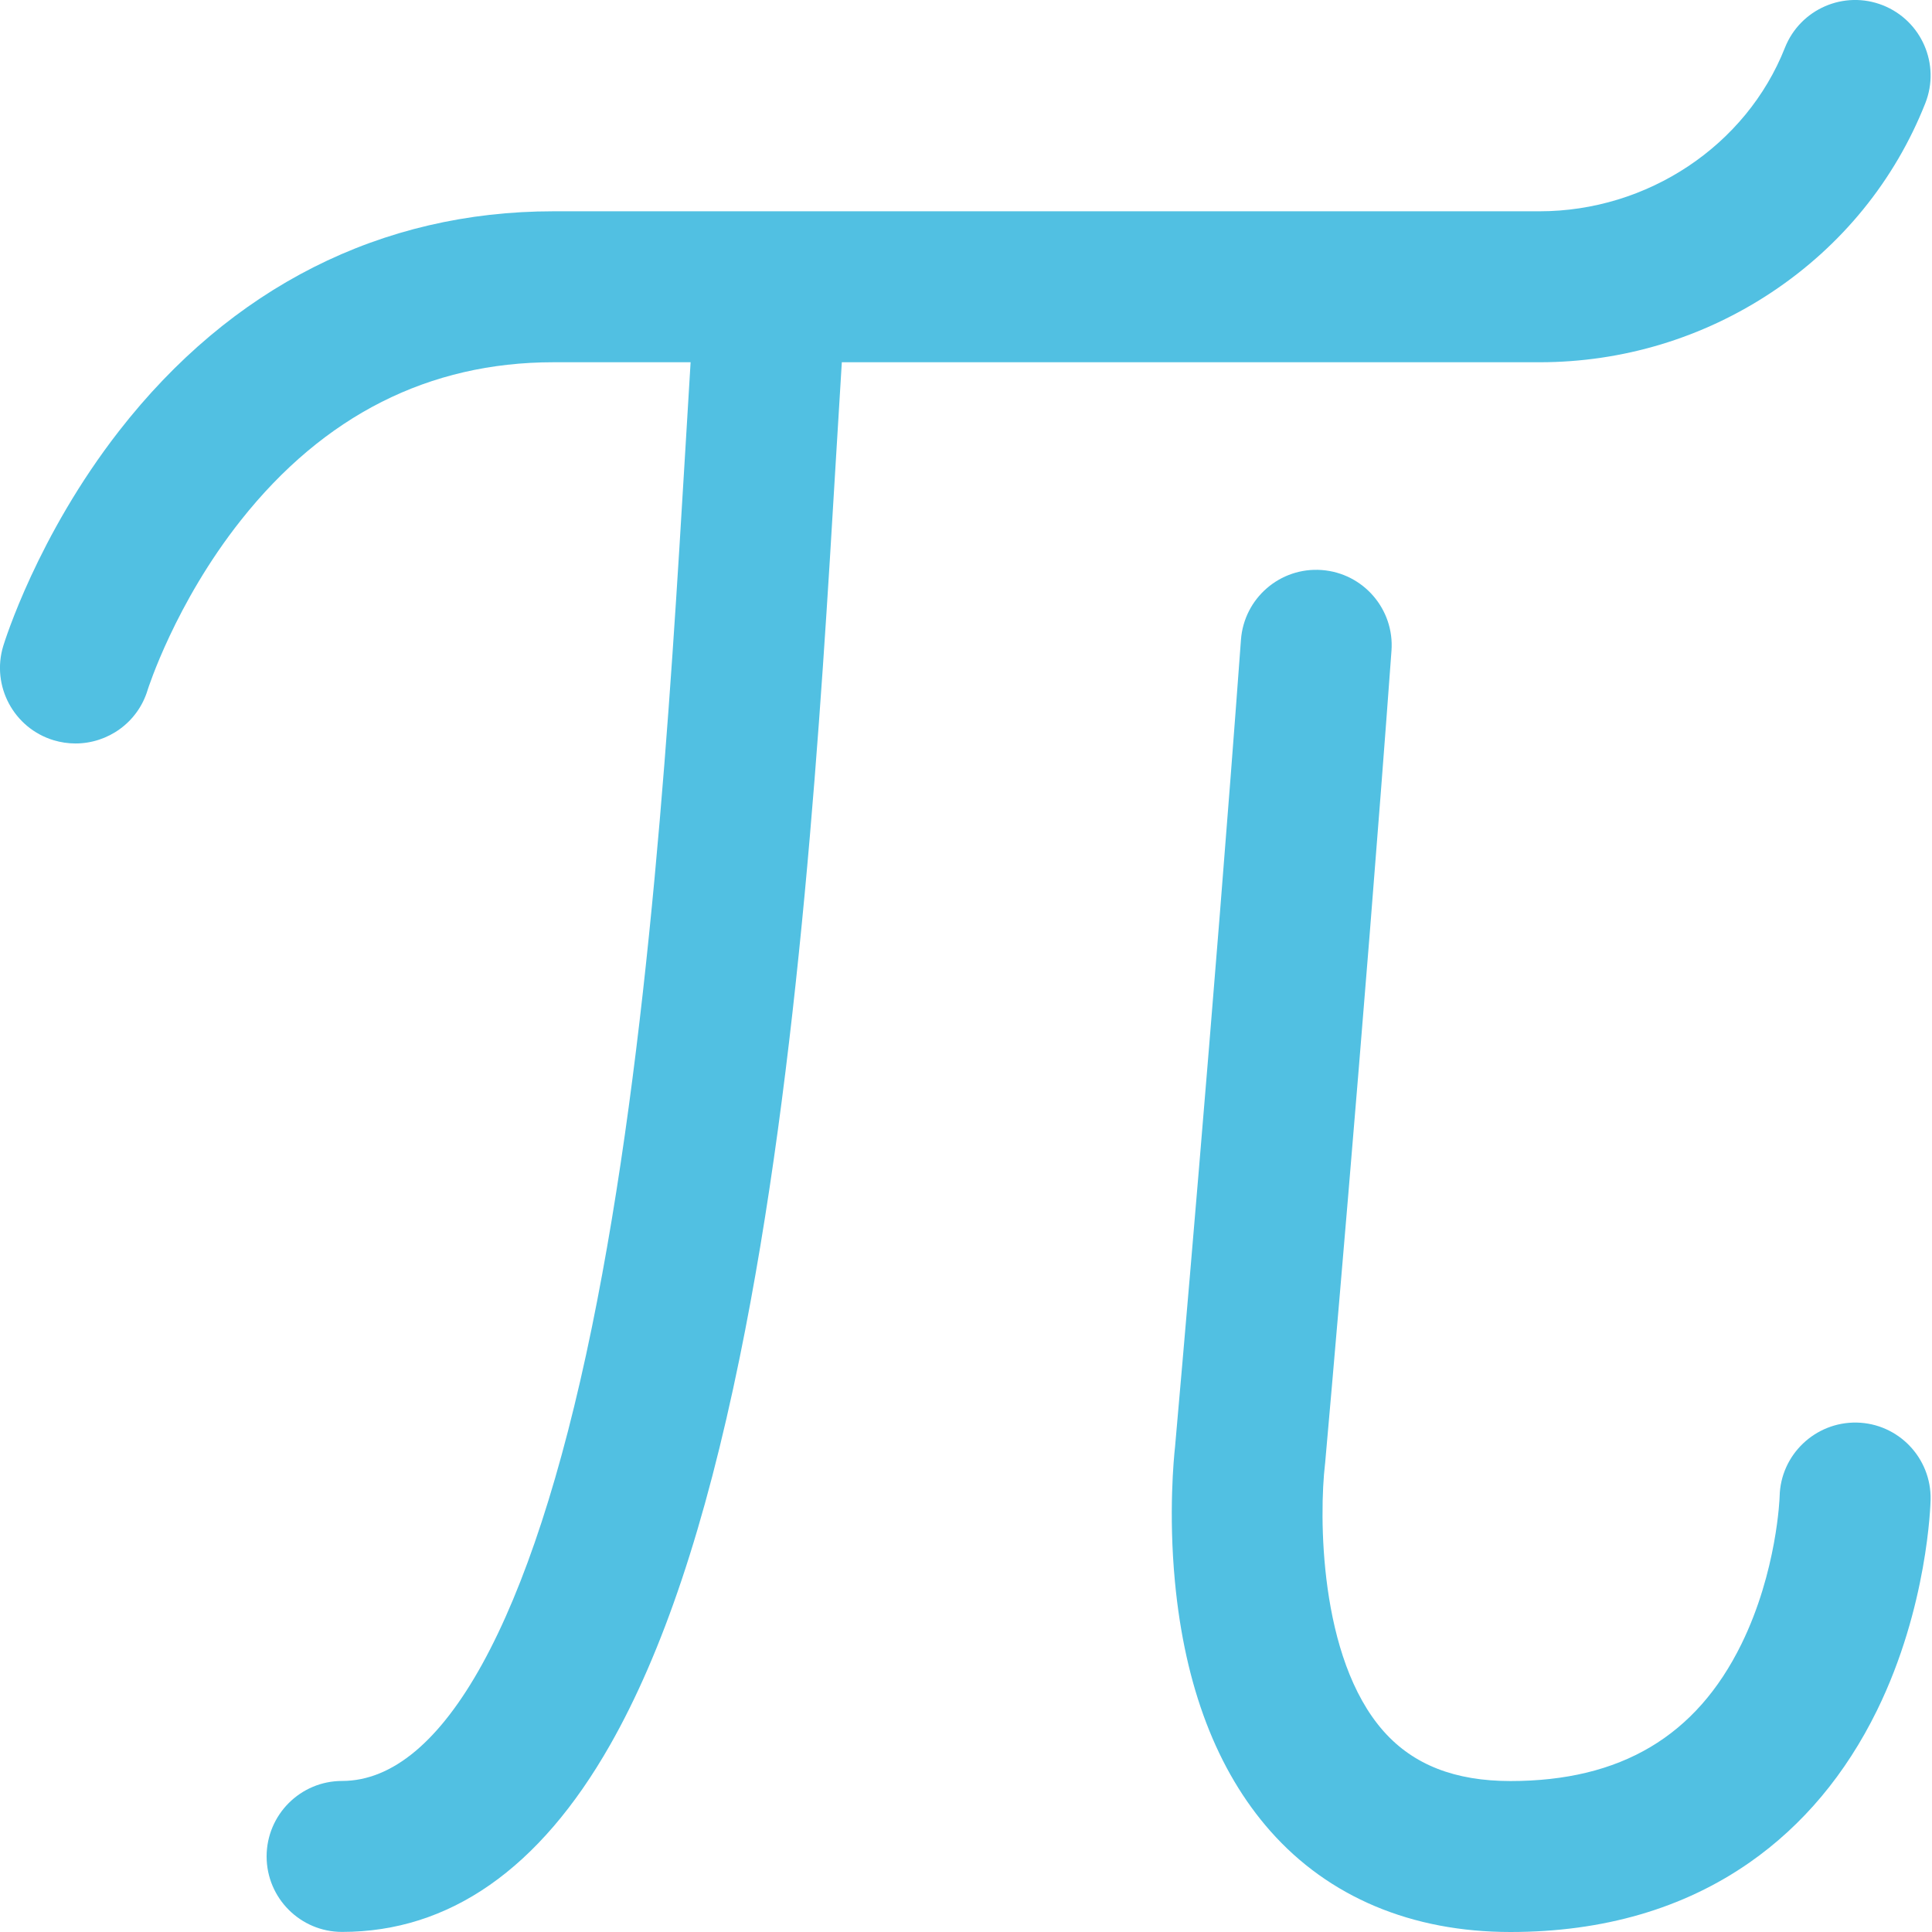
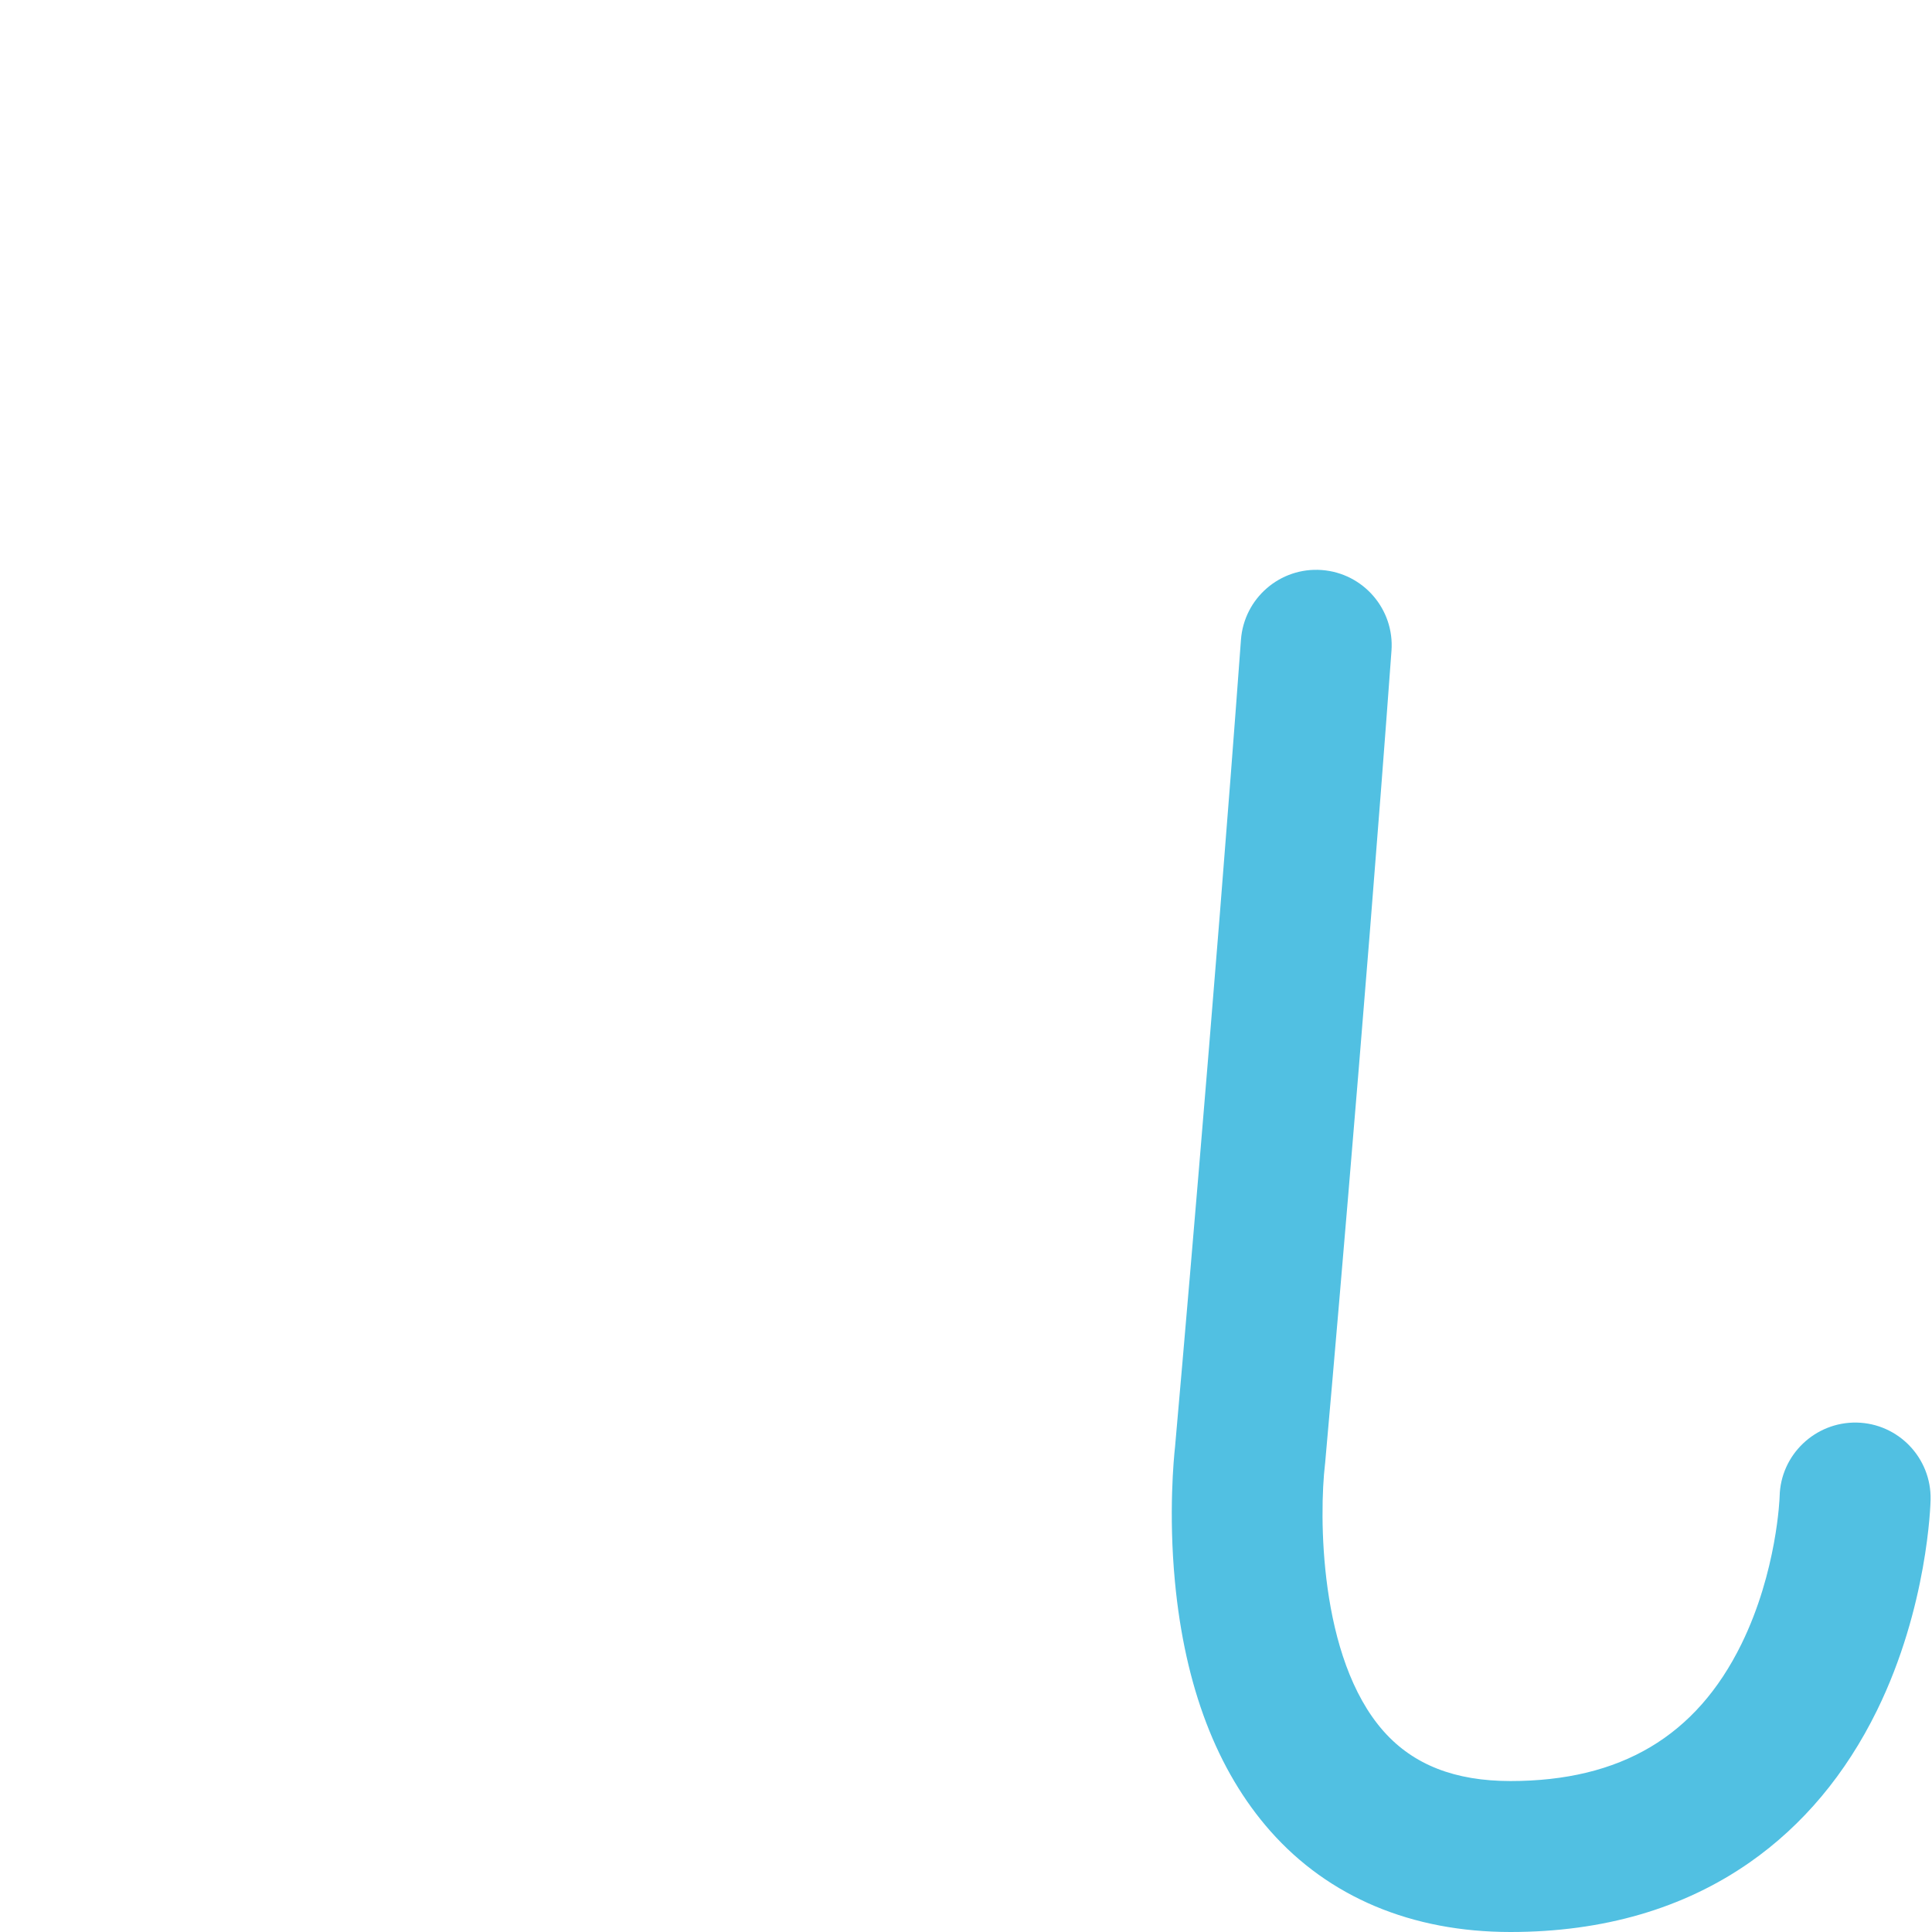
<svg xmlns="http://www.w3.org/2000/svg" width="22" height="22" viewBox="0 0 22 22" fill="none">
  <path d="M21.143 16.199C20.67 16.19 20.275 16.566 20.265 17.04C20.265 17.049 20.236 17.894 19.83 18.721C19.315 19.771 18.454 20.281 17.2 20.281C16.567 20.281 16.095 20.096 15.757 19.716C15.011 18.877 15.022 17.233 15.088 16.673C15.089 16.663 15.091 16.653 15.091 16.643C15.096 16.594 15.536 11.633 15.845 7.411C15.88 6.938 15.524 6.526 15.051 6.491C14.577 6.456 14.166 6.812 14.131 7.285C13.829 11.398 13.404 16.216 13.38 16.48C13.367 16.597 13.305 17.229 13.379 18.009C13.492 19.207 13.858 20.163 14.466 20.851C15.131 21.603 16.076 22 17.2 22C18.255 22 19.172 21.733 19.925 21.207C20.53 20.784 21.017 20.203 21.373 19.478C21.951 18.301 21.983 17.126 21.984 17.077C21.994 16.602 21.617 16.209 21.143 16.199Z" fill="#51C0E2" />
-   <path d="M20.176 3.327C20.973 2.797 21.577 2.053 21.924 1.175C22.098 0.734 21.882 0.235 21.44 0.06C20.999 -0.114 20.5 0.102 20.325 0.544C19.885 1.658 18.762 2.406 17.53 2.406H6.301C4.34 2.406 2.63 3.271 1.356 4.907C0.424 6.104 0.053 7.305 0.037 7.356C-0.101 7.81 0.156 8.291 0.61 8.429C0.693 8.454 0.777 8.466 0.86 8.466C1.228 8.466 1.569 8.228 1.681 7.857C1.684 7.848 1.993 6.87 2.744 5.923C3.689 4.73 4.886 4.125 6.301 4.125H7.864C7.844 4.444 7.824 4.785 7.803 5.139C7.632 7.992 7.399 11.9 6.739 15.118C6.056 18.447 5.046 20.28 3.895 20.28C3.421 20.28 3.036 20.665 3.036 21.14C3.036 21.614 3.421 21.999 3.895 21.999C5.116 21.999 6.143 21.283 6.947 19.87C7.548 18.814 8.031 17.373 8.422 15.464C9.107 12.125 9.345 8.146 9.518 5.241C9.542 4.848 9.564 4.472 9.586 4.125V4.125H17.531C18.476 4.125 19.391 3.849 20.176 3.327Z" fill="#51C0E2" />
</svg>